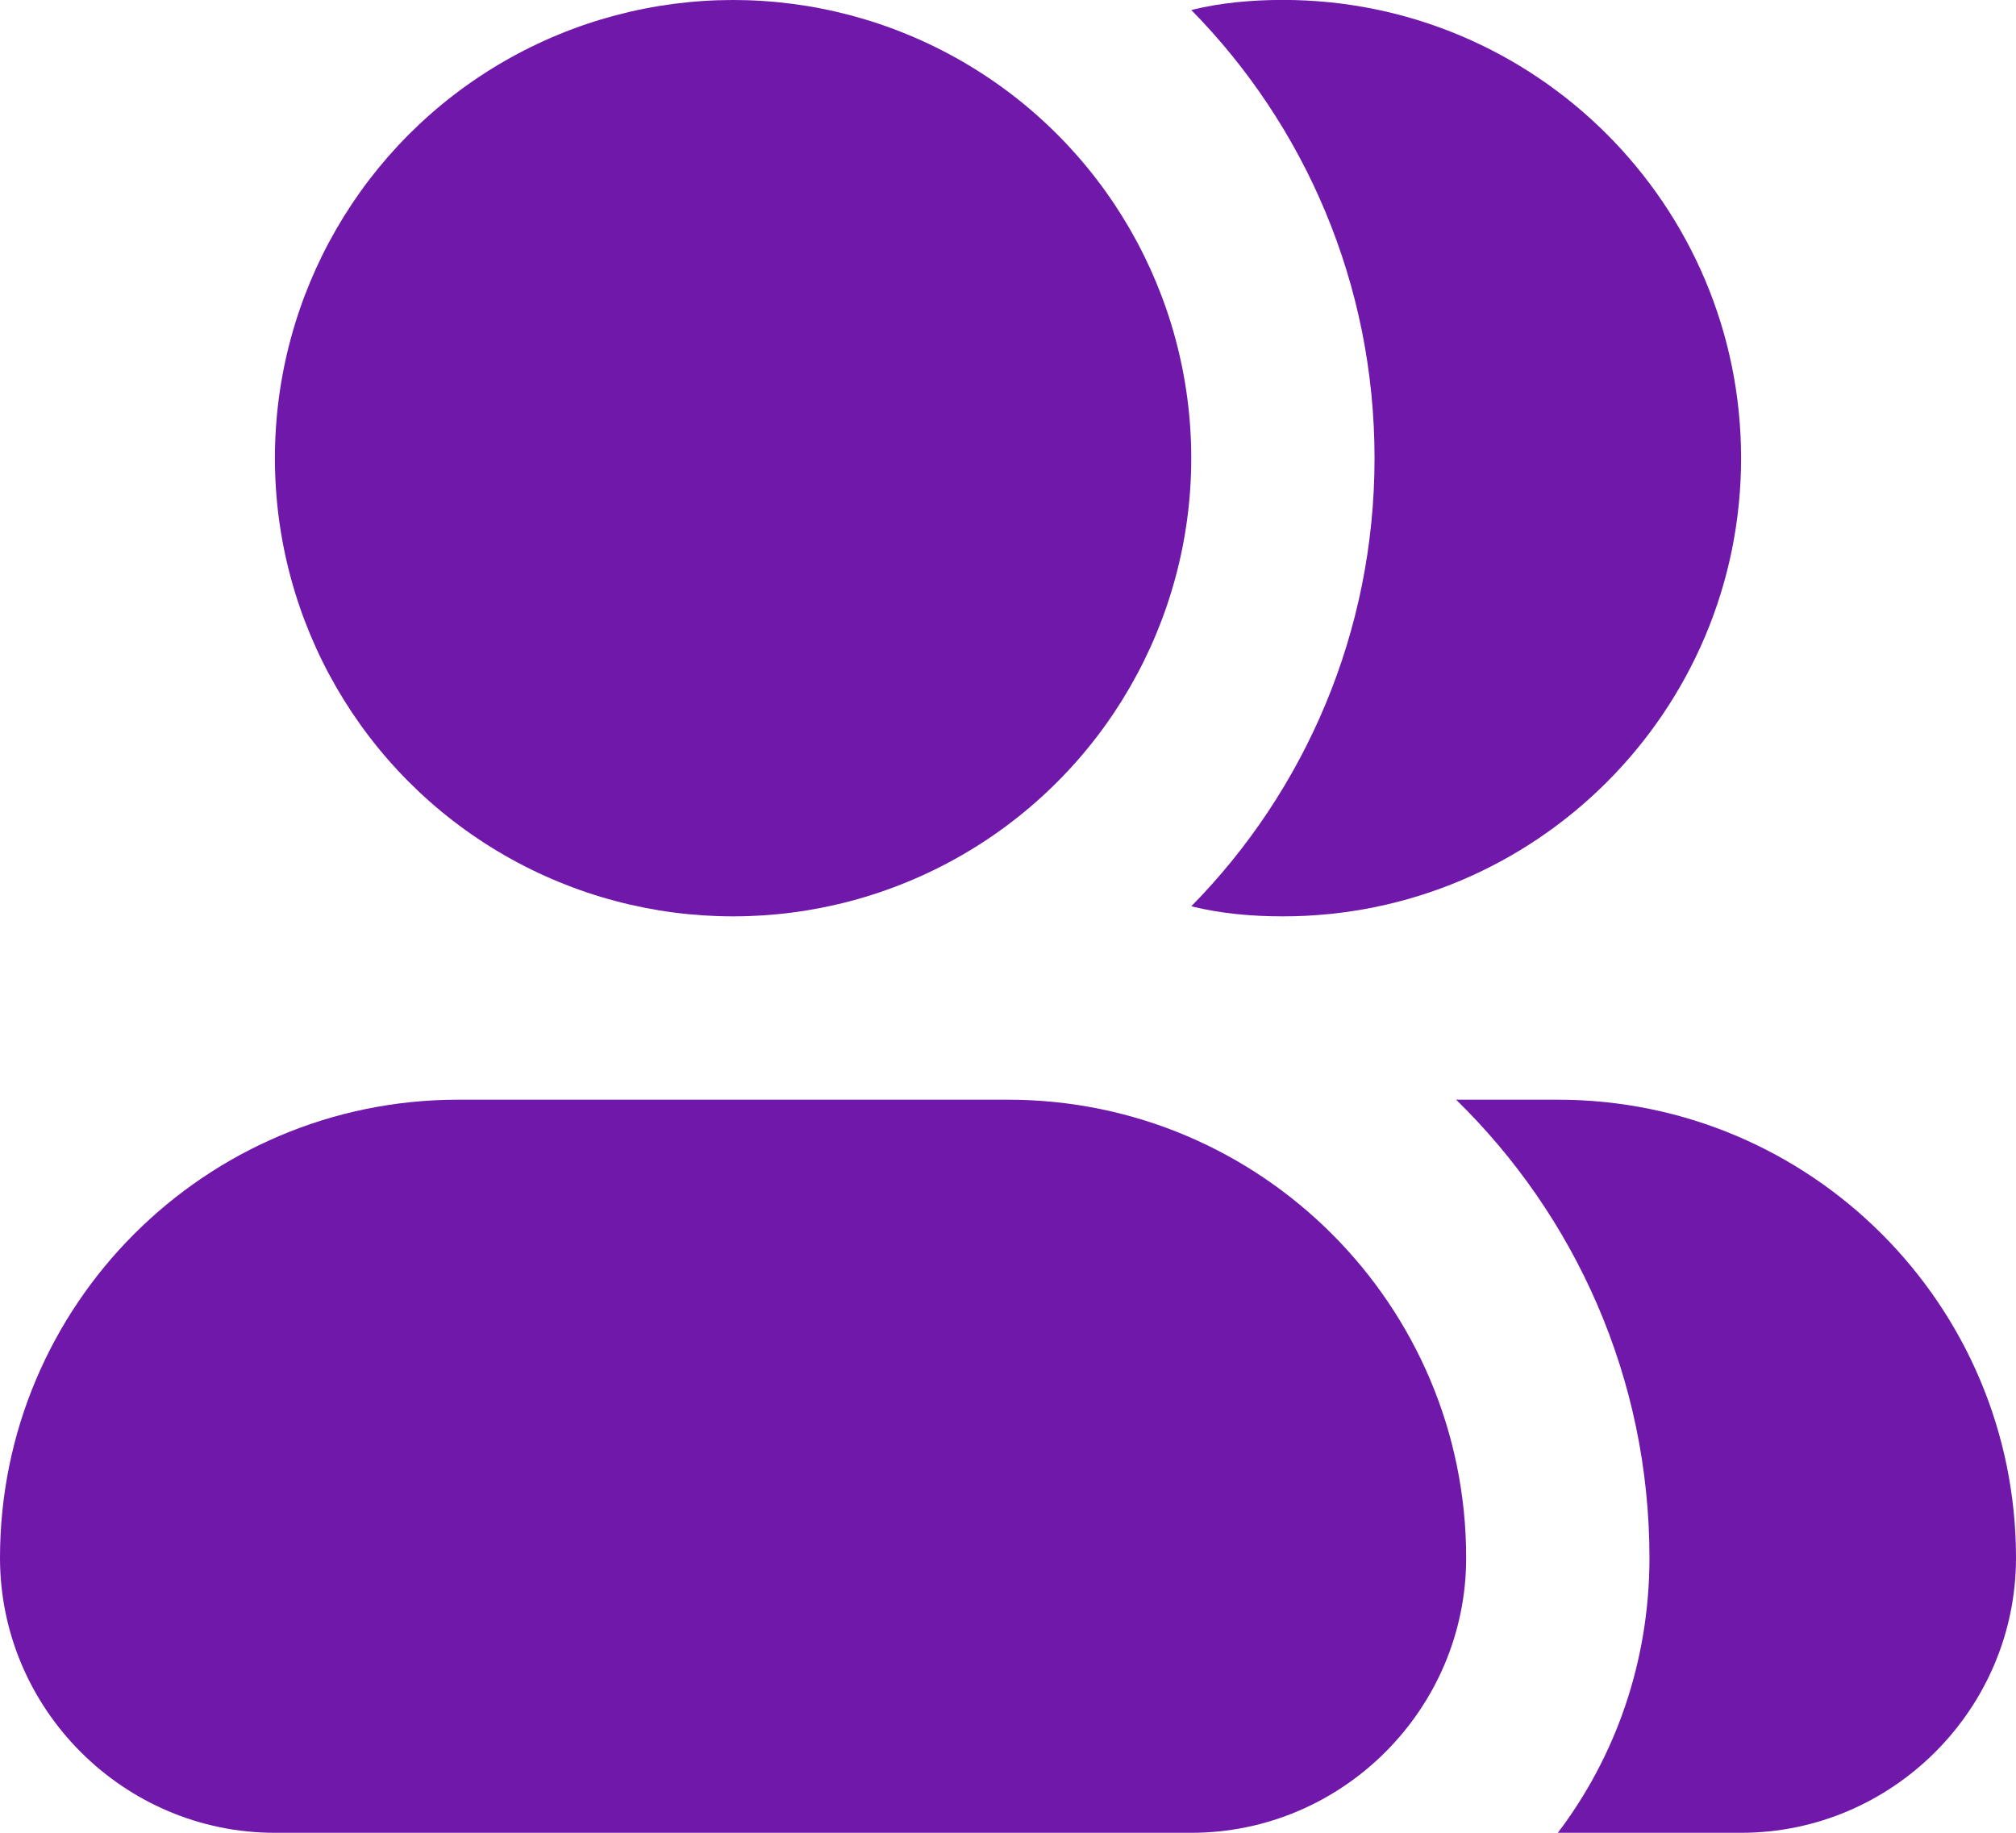
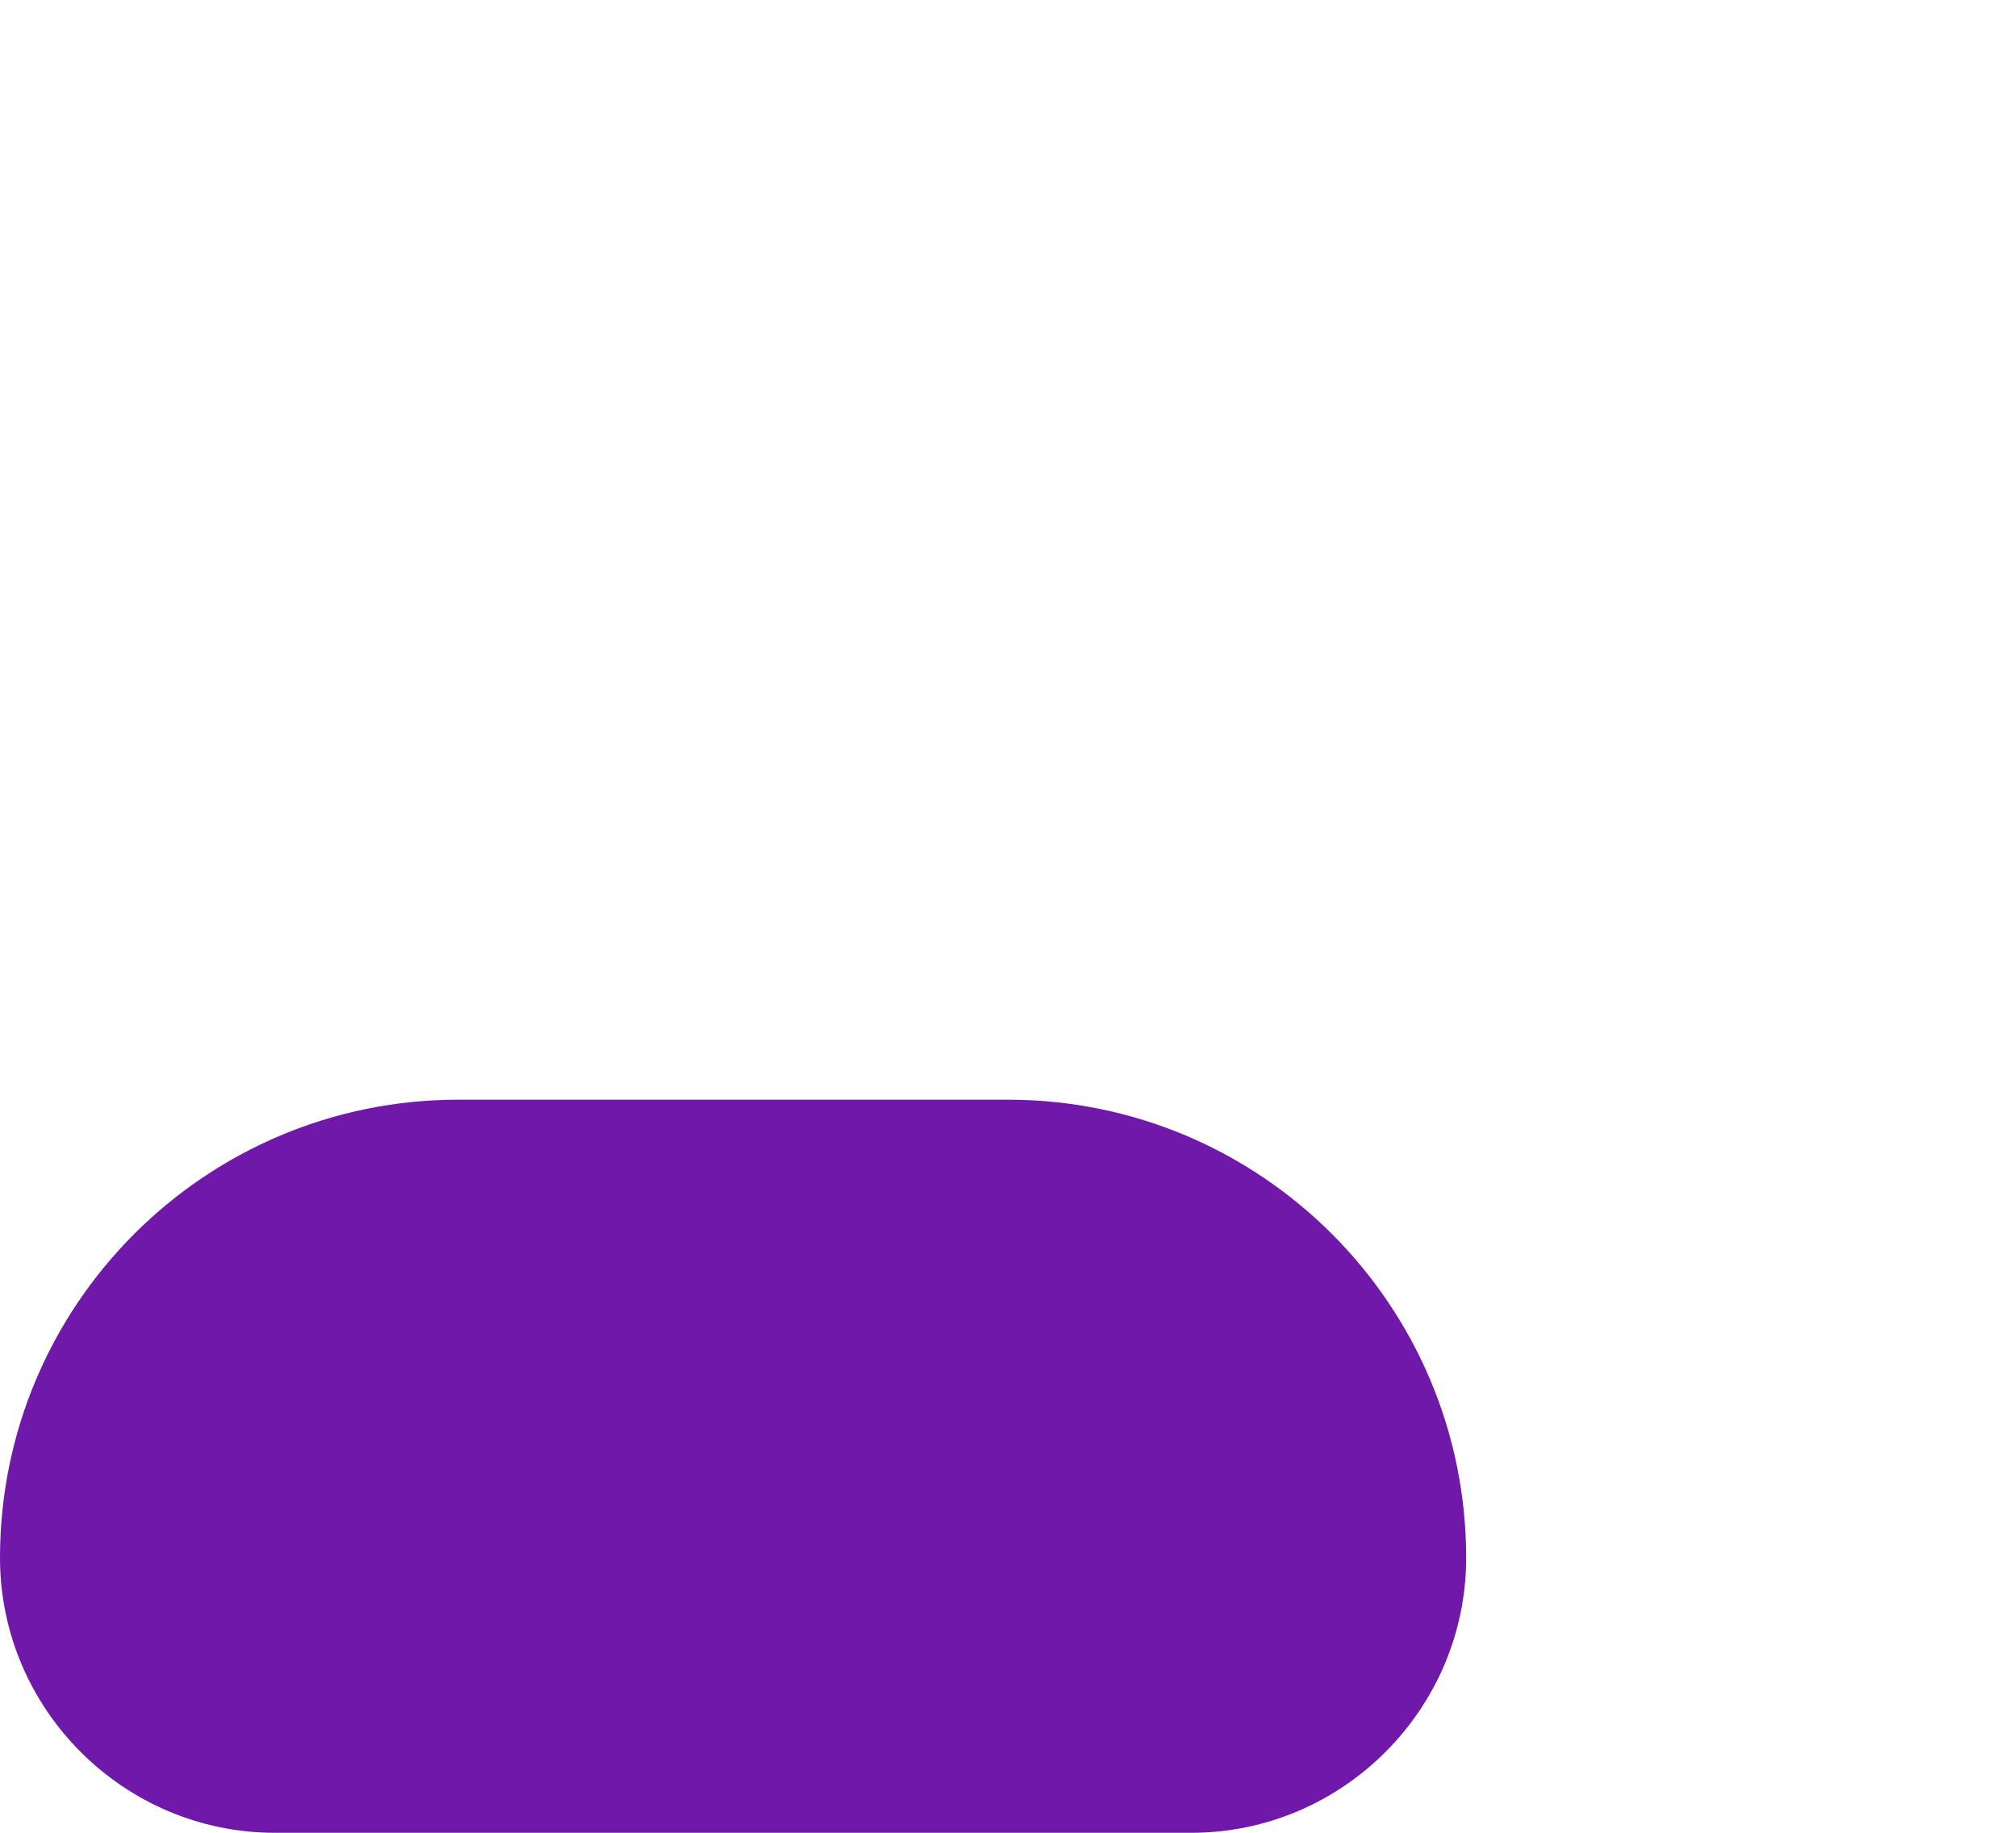
<svg xmlns="http://www.w3.org/2000/svg" id="_Слой_1" version="1.1" viewBox="0 0 512 465.46">
  <defs>
    <style>
      .st0 {
        fill: #7018aa;
      }
    </style>
  </defs>
  <g>
-     <circle class="st0" cx="186.18" cy="116.36" r="116.36" />
    <path class="st0" d="M372.36,395.64c0,38.4-31.42,69.82-69.82,69.82H69.82c-38.4,0-69.82-31.42-69.82-69.82,0-64.23,52.13-116.36,116.36-116.36h139.64c64.23,0,116.36,52.14,116.36,116.36Z" />
  </g>
  <g>
-     <path class="st0" d="M442.18,116.36c0,64.23-52.13,116.36-116.36,116.36-7.91,0-15.82-.7-23.27-2.56,28.86-29.33,46.54-69.59,46.54-113.81s-17.69-84.48-46.54-113.81c7.45-1.85,15.36-2.56,23.27-2.56,64.23,0,116.36,52.14,116.36,116.36h0v.02Z" />
-     <path class="st0" d="M512,395.64c0,38.4-31.42,69.82-69.82,69.82h-46.54c14.66-19.32,23.27-43.52,23.27-69.82,0-45.61-18.85-86.81-49.1-116.36h25.83c64.23,0,116.36,52.14,116.36,116.36h0Z" />
-   </g>
+     </g>
</svg>